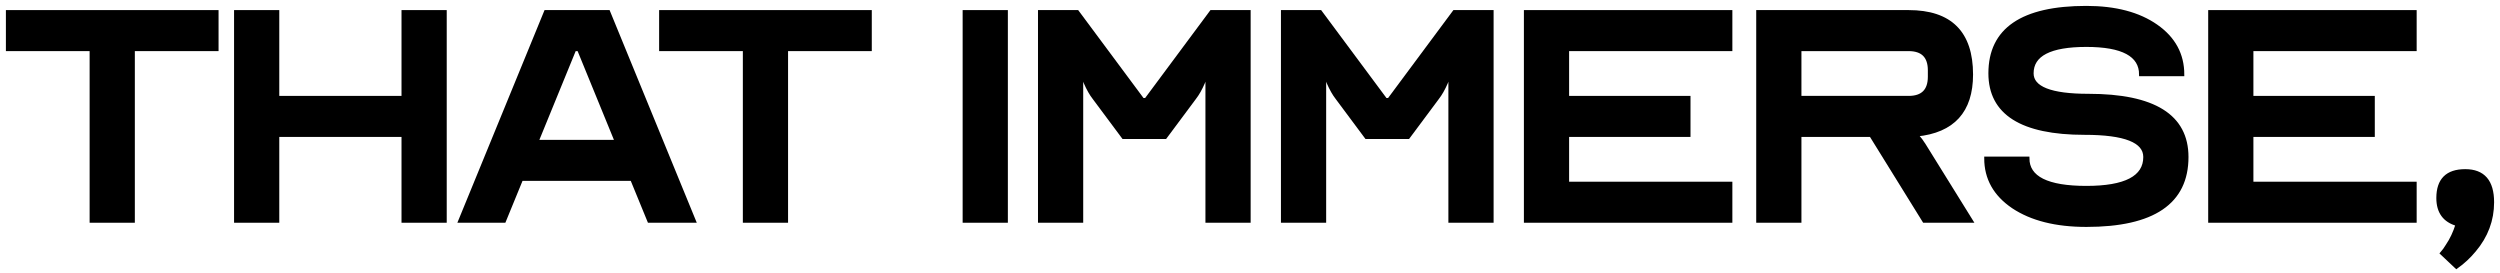
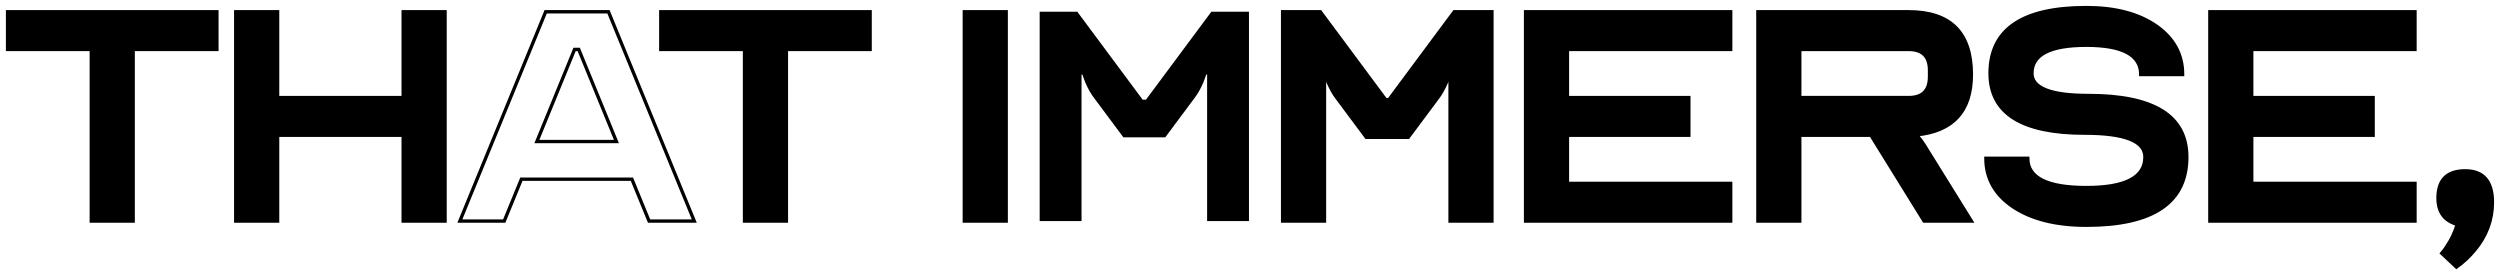
<svg xmlns="http://www.w3.org/2000/svg" fill="none" height="100%" overflow="visible" preserveAspectRatio="none" style="display: block;" viewBox="0 0 330 36" width="100%">
  <g id="Frame 103172">
    <g id="that immerse,">
      <mask fill="black" height="36" id="path-1-outside-1_0_37" maskUnits="userSpaceOnUse" width="330" x="0" y="0">
        <rect fill="white" height="36" width="330" />
        <path d="M1 1.553H28.628V6.526H17.577V29.18H12.051V6.526H1V1.553Z" />
        <path d="M31.118 29.18V1.553H36.644V12.88H53.221V1.553H58.746V29.18H53.221V17.853H36.644V29.18H31.118Z" />
        <path d="M72.029 1.553H80.317L91.644 29.18H85.677L83.411 23.655H68.824L66.559 29.18H60.702L72.029 1.553ZM70.868 18.682H81.367L76.394 6.526H75.841L70.868 18.682Z" />
        <path d="M87.226 1.553H114.854V6.526H103.803V29.18H98.277V6.526H87.226V1.553Z" />
        <path d="M132.816 1.553V29.18H127.29V1.553H132.816Z" />
        <path d="M137.236 1.553H142.209L150.829 13.156H151.271L159.891 1.553H164.864V29.18H159.339V9.841H159.228C159.117 10.172 158.989 10.522 158.841 10.891C158.473 11.738 158.086 12.419 157.681 12.935L153.813 18.129H148.287L144.42 12.935C144.014 12.419 143.628 11.738 143.259 10.891C143.112 10.522 142.983 10.172 142.872 9.841H142.762V29.18H137.236V1.553Z" />
        <path d="M169.306 1.553H174.279L182.899 13.156H183.341L191.961 1.553H196.934V29.18H191.408V9.841H191.298C191.187 10.172 191.058 10.522 190.911 10.891C190.542 11.738 190.156 12.419 189.75 12.935L185.883 18.129H180.357L176.489 12.935C176.084 12.419 175.697 11.738 175.329 10.891C175.181 10.522 175.053 10.172 174.942 9.841H174.832V29.18H169.306V1.553Z" />
        <path d="M201.376 29.18V1.553H228.451V6.526H206.901V12.88H222.925V17.853H206.901V24.207H228.451V29.18H201.376Z" />
        <path d="M232.042 29.18V1.553H251.934C257.46 1.553 260.222 4.315 260.222 9.841C260.222 14.666 257.81 17.319 252.984 17.798C253.426 18.313 253.758 18.755 253.979 19.124L260.222 29.18H253.979L246.961 17.853H237.568V29.18H232.042ZM237.568 12.88H251.934C253.776 12.88 254.697 11.959 254.697 10.117V9.288C254.697 7.446 253.776 6.526 251.934 6.526H237.568V12.88Z" />
        <path d="M262.137 20.892H267.662C267.662 23.47 270.241 24.76 275.398 24.76C280.555 24.76 283.134 23.415 283.134 20.726C283.134 18.626 280.482 17.577 275.177 17.577C266.852 17.577 262.689 14.943 262.689 9.675C262.689 3.892 266.926 1 275.398 1C279.229 1 282.305 1.81 284.626 3.431C286.947 5.052 288.107 7.189 288.107 9.841H282.581C282.581 7.262 280.187 5.973 275.398 5.973C270.609 5.973 268.215 7.207 268.215 9.675C268.215 11.627 270.701 12.604 275.674 12.604C284.331 12.604 288.659 15.311 288.659 20.726C288.659 26.73 284.239 29.733 275.398 29.733C271.383 29.733 268.16 28.922 265.729 27.302C263.334 25.681 262.137 23.544 262.137 20.892Z" />
        <path d="M291.703 29.18V1.553H318.778V6.526H297.228V12.88H313.252V17.853H297.228V24.207H318.778V29.18H291.703Z" />
        <path d="M321.817 26.141C321.817 23.747 323.014 22.549 325.408 22.549C327.803 22.549 329 23.931 329 26.694C329 29.051 328.208 31.169 326.624 33.048C325.924 33.895 325.132 34.632 324.248 35.258L322.314 33.435C322.572 33.14 322.811 32.809 323.032 32.44C323.585 31.63 324.027 30.691 324.359 29.622C322.664 29.143 321.817 27.983 321.817 26.141Z" />
      </mask>
      <path d="M1 1.553H28.628V6.526H17.577V29.18H12.051V6.526H1V1.553Z" fill="black" />
      <path d="M31.118 29.18V1.553H36.644V12.88H53.221V1.553H58.746V29.18H53.221V17.853H36.644V29.18H31.118Z" fill="black" />
-       <path d="M72.029 1.553H80.317L91.644 29.18H85.677L83.411 23.655H68.824L66.559 29.18H60.702L72.029 1.553ZM70.868 18.682H81.367L76.394 6.526H75.841L70.868 18.682Z" fill="black" />
      <path d="M87.226 1.553H114.854V6.526H103.803V29.18H98.277V6.526H87.226V1.553Z" fill="black" />
      <path d="M132.816 1.553V29.18H127.29V1.553H132.816Z" fill="black" />
      <path d="M137.236 1.553H142.209L150.829 13.156H151.271L159.891 1.553H164.864V29.18H159.339V9.841H159.228C159.117 10.172 158.989 10.522 158.841 10.891C158.473 11.738 158.086 12.419 157.681 12.935L153.813 18.129H148.287L144.42 12.935C144.014 12.419 143.628 11.738 143.259 10.891C143.112 10.522 142.983 10.172 142.872 9.841H142.762V29.18H137.236V1.553Z" fill="black" />
      <path d="M169.306 1.553H174.279L182.899 13.156H183.341L191.961 1.553H196.934V29.18H191.408V9.841H191.298C191.187 10.172 191.058 10.522 190.911 10.891C190.542 11.738 190.156 12.419 189.75 12.935L185.883 18.129H180.357L176.489 12.935C176.084 12.419 175.697 11.738 175.329 10.891C175.181 10.522 175.053 10.172 174.942 9.841H174.832V29.18H169.306V1.553Z" fill="black" />
      <path d="M201.376 29.18V1.553H228.451V6.526H206.901V12.88H222.925V17.853H206.901V24.207H228.451V29.18H201.376Z" fill="black" />
      <path d="M232.042 29.18V1.553H251.934C257.46 1.553 260.222 4.315 260.222 9.841C260.222 14.666 257.81 17.319 252.984 17.798C253.426 18.313 253.758 18.755 253.979 19.124L260.222 29.18H253.979L246.961 17.853H237.568V29.18H232.042ZM237.568 12.88H251.934C253.776 12.88 254.697 11.959 254.697 10.117V9.288C254.697 7.446 253.776 6.526 251.934 6.526H237.568V12.88Z" fill="black" />
      <path d="M262.137 20.892H267.662C267.662 23.47 270.241 24.76 275.398 24.76C280.555 24.76 283.134 23.415 283.134 20.726C283.134 18.626 280.482 17.577 275.177 17.577C266.852 17.577 262.689 14.943 262.689 9.675C262.689 3.892 266.926 1 275.398 1C279.229 1 282.305 1.81 284.626 3.431C286.947 5.052 288.107 7.189 288.107 9.841H282.581C282.581 7.262 280.187 5.973 275.398 5.973C270.609 5.973 268.215 7.207 268.215 9.675C268.215 11.627 270.701 12.604 275.674 12.604C284.331 12.604 288.659 15.311 288.659 20.726C288.659 26.73 284.239 29.733 275.398 29.733C271.383 29.733 268.16 28.922 265.729 27.302C263.334 25.681 262.137 23.544 262.137 20.892Z" fill="black" />
      <path d="M291.703 29.18V1.553H318.778V6.526H297.228V12.88H313.252V17.853H297.228V24.207H318.778V29.18H291.703Z" fill="black" />
      <path d="M321.817 26.141C321.817 23.747 323.014 22.549 325.408 22.549C327.803 22.549 329 23.931 329 26.694C329 29.051 328.208 31.169 326.624 33.048C325.924 33.895 325.132 34.632 324.248 35.258L322.314 33.435C322.572 33.14 322.811 32.809 323.032 32.44C323.585 31.63 324.027 30.691 324.359 29.622C322.664 29.143 321.817 27.983 321.817 26.141Z" fill="black" />
      <path d="M1 1.553H28.628V6.526H17.577V29.18H12.051V6.526H1V1.553Z" mask="url(#path-1-outside-1_0_37)" stroke="black" stroke-width="0.442" />
      <path d="M31.118 29.18V1.553H36.644V12.88H53.221V1.553H58.746V29.18H53.221V17.853H36.644V29.18H31.118Z" mask="url(#path-1-outside-1_0_37)" stroke="black" stroke-width="0.442" />
      <path d="M72.029 1.553H80.317L91.644 29.18H85.677L83.411 23.655H68.824L66.559 29.18H60.702L72.029 1.553ZM70.868 18.682H81.367L76.394 6.526H75.841L70.868 18.682Z" mask="url(#path-1-outside-1_0_37)" stroke="black" stroke-width="0.442" />
      <path d="M87.226 1.553H114.854V6.526H103.803V29.18H98.277V6.526H87.226V1.553Z" mask="url(#path-1-outside-1_0_37)" stroke="black" stroke-width="0.442" />
      <path d="M132.816 1.553V29.18H127.29V1.553H132.816Z" mask="url(#path-1-outside-1_0_37)" stroke="black" stroke-width="0.442" />
-       <path d="M137.236 1.553H142.209L150.829 13.156H151.271L159.891 1.553H164.864V29.18H159.339V9.841H159.228C159.117 10.172 158.989 10.522 158.841 10.891C158.473 11.738 158.086 12.419 157.681 12.935L153.813 18.129H148.287L144.42 12.935C144.014 12.419 143.628 11.738 143.259 10.891C143.112 10.522 142.983 10.172 142.872 9.841H142.762V29.18H137.236V1.553Z" mask="url(#path-1-outside-1_0_37)" stroke="black" stroke-width="0.442" />
      <path d="M169.306 1.553H174.279L182.899 13.156H183.341L191.961 1.553H196.934V29.18H191.408V9.841H191.298C191.187 10.172 191.058 10.522 190.911 10.891C190.542 11.738 190.156 12.419 189.75 12.935L185.883 18.129H180.357L176.489 12.935C176.084 12.419 175.697 11.738 175.329 10.891C175.181 10.522 175.053 10.172 174.942 9.841H174.832V29.18H169.306V1.553Z" mask="url(#path-1-outside-1_0_37)" stroke="black" stroke-width="0.442" />
      <path d="M201.376 29.18V1.553H228.451V6.526H206.901V12.88H222.925V17.853H206.901V24.207H228.451V29.18H201.376Z" mask="url(#path-1-outside-1_0_37)" stroke="black" stroke-width="0.442" />
      <path d="M232.042 29.18V1.553H251.934C257.46 1.553 260.222 4.315 260.222 9.841C260.222 14.666 257.81 17.319 252.984 17.798C253.426 18.313 253.758 18.755 253.979 19.124L260.222 29.18H253.979L246.961 17.853H237.568V29.18H232.042ZM237.568 12.88H251.934C253.776 12.88 254.697 11.959 254.697 10.117V9.288C254.697 7.446 253.776 6.526 251.934 6.526H237.568V12.88Z" mask="url(#path-1-outside-1_0_37)" stroke="black" stroke-width="0.442" />
      <path d="M262.137 20.892H267.662C267.662 23.47 270.241 24.76 275.398 24.76C280.555 24.76 283.134 23.415 283.134 20.726C283.134 18.626 280.482 17.577 275.177 17.577C266.852 17.577 262.689 14.943 262.689 9.675C262.689 3.892 266.926 1 275.398 1C279.229 1 282.305 1.81 284.626 3.431C286.947 5.052 288.107 7.189 288.107 9.841H282.581C282.581 7.262 280.187 5.973 275.398 5.973C270.609 5.973 268.215 7.207 268.215 9.675C268.215 11.627 270.701 12.604 275.674 12.604C284.331 12.604 288.659 15.311 288.659 20.726C288.659 26.73 284.239 29.733 275.398 29.733C271.383 29.733 268.16 28.922 265.729 27.302C263.334 25.681 262.137 23.544 262.137 20.892Z" mask="url(#path-1-outside-1_0_37)" stroke="black" stroke-width="0.442" />
      <path d="M291.703 29.18V1.553H318.778V6.526H297.228V12.88H313.252V17.853H297.228V24.207H318.778V29.18H291.703Z" mask="url(#path-1-outside-1_0_37)" stroke="black" stroke-width="0.442" />
      <path d="M321.817 26.141C321.817 23.747 323.014 22.549 325.408 22.549C327.803 22.549 329 23.931 329 26.694C329 29.051 328.208 31.169 326.624 33.048C325.924 33.895 325.132 34.632 324.248 35.258L322.314 33.435C322.572 33.14 322.811 32.809 323.032 32.44C323.585 31.63 324.027 30.691 324.359 29.622C322.664 29.143 321.817 27.983 321.817 26.141Z" mask="url(#path-1-outside-1_0_37)" stroke="black" stroke-width="0.442" />
    </g>
  </g>
</svg>